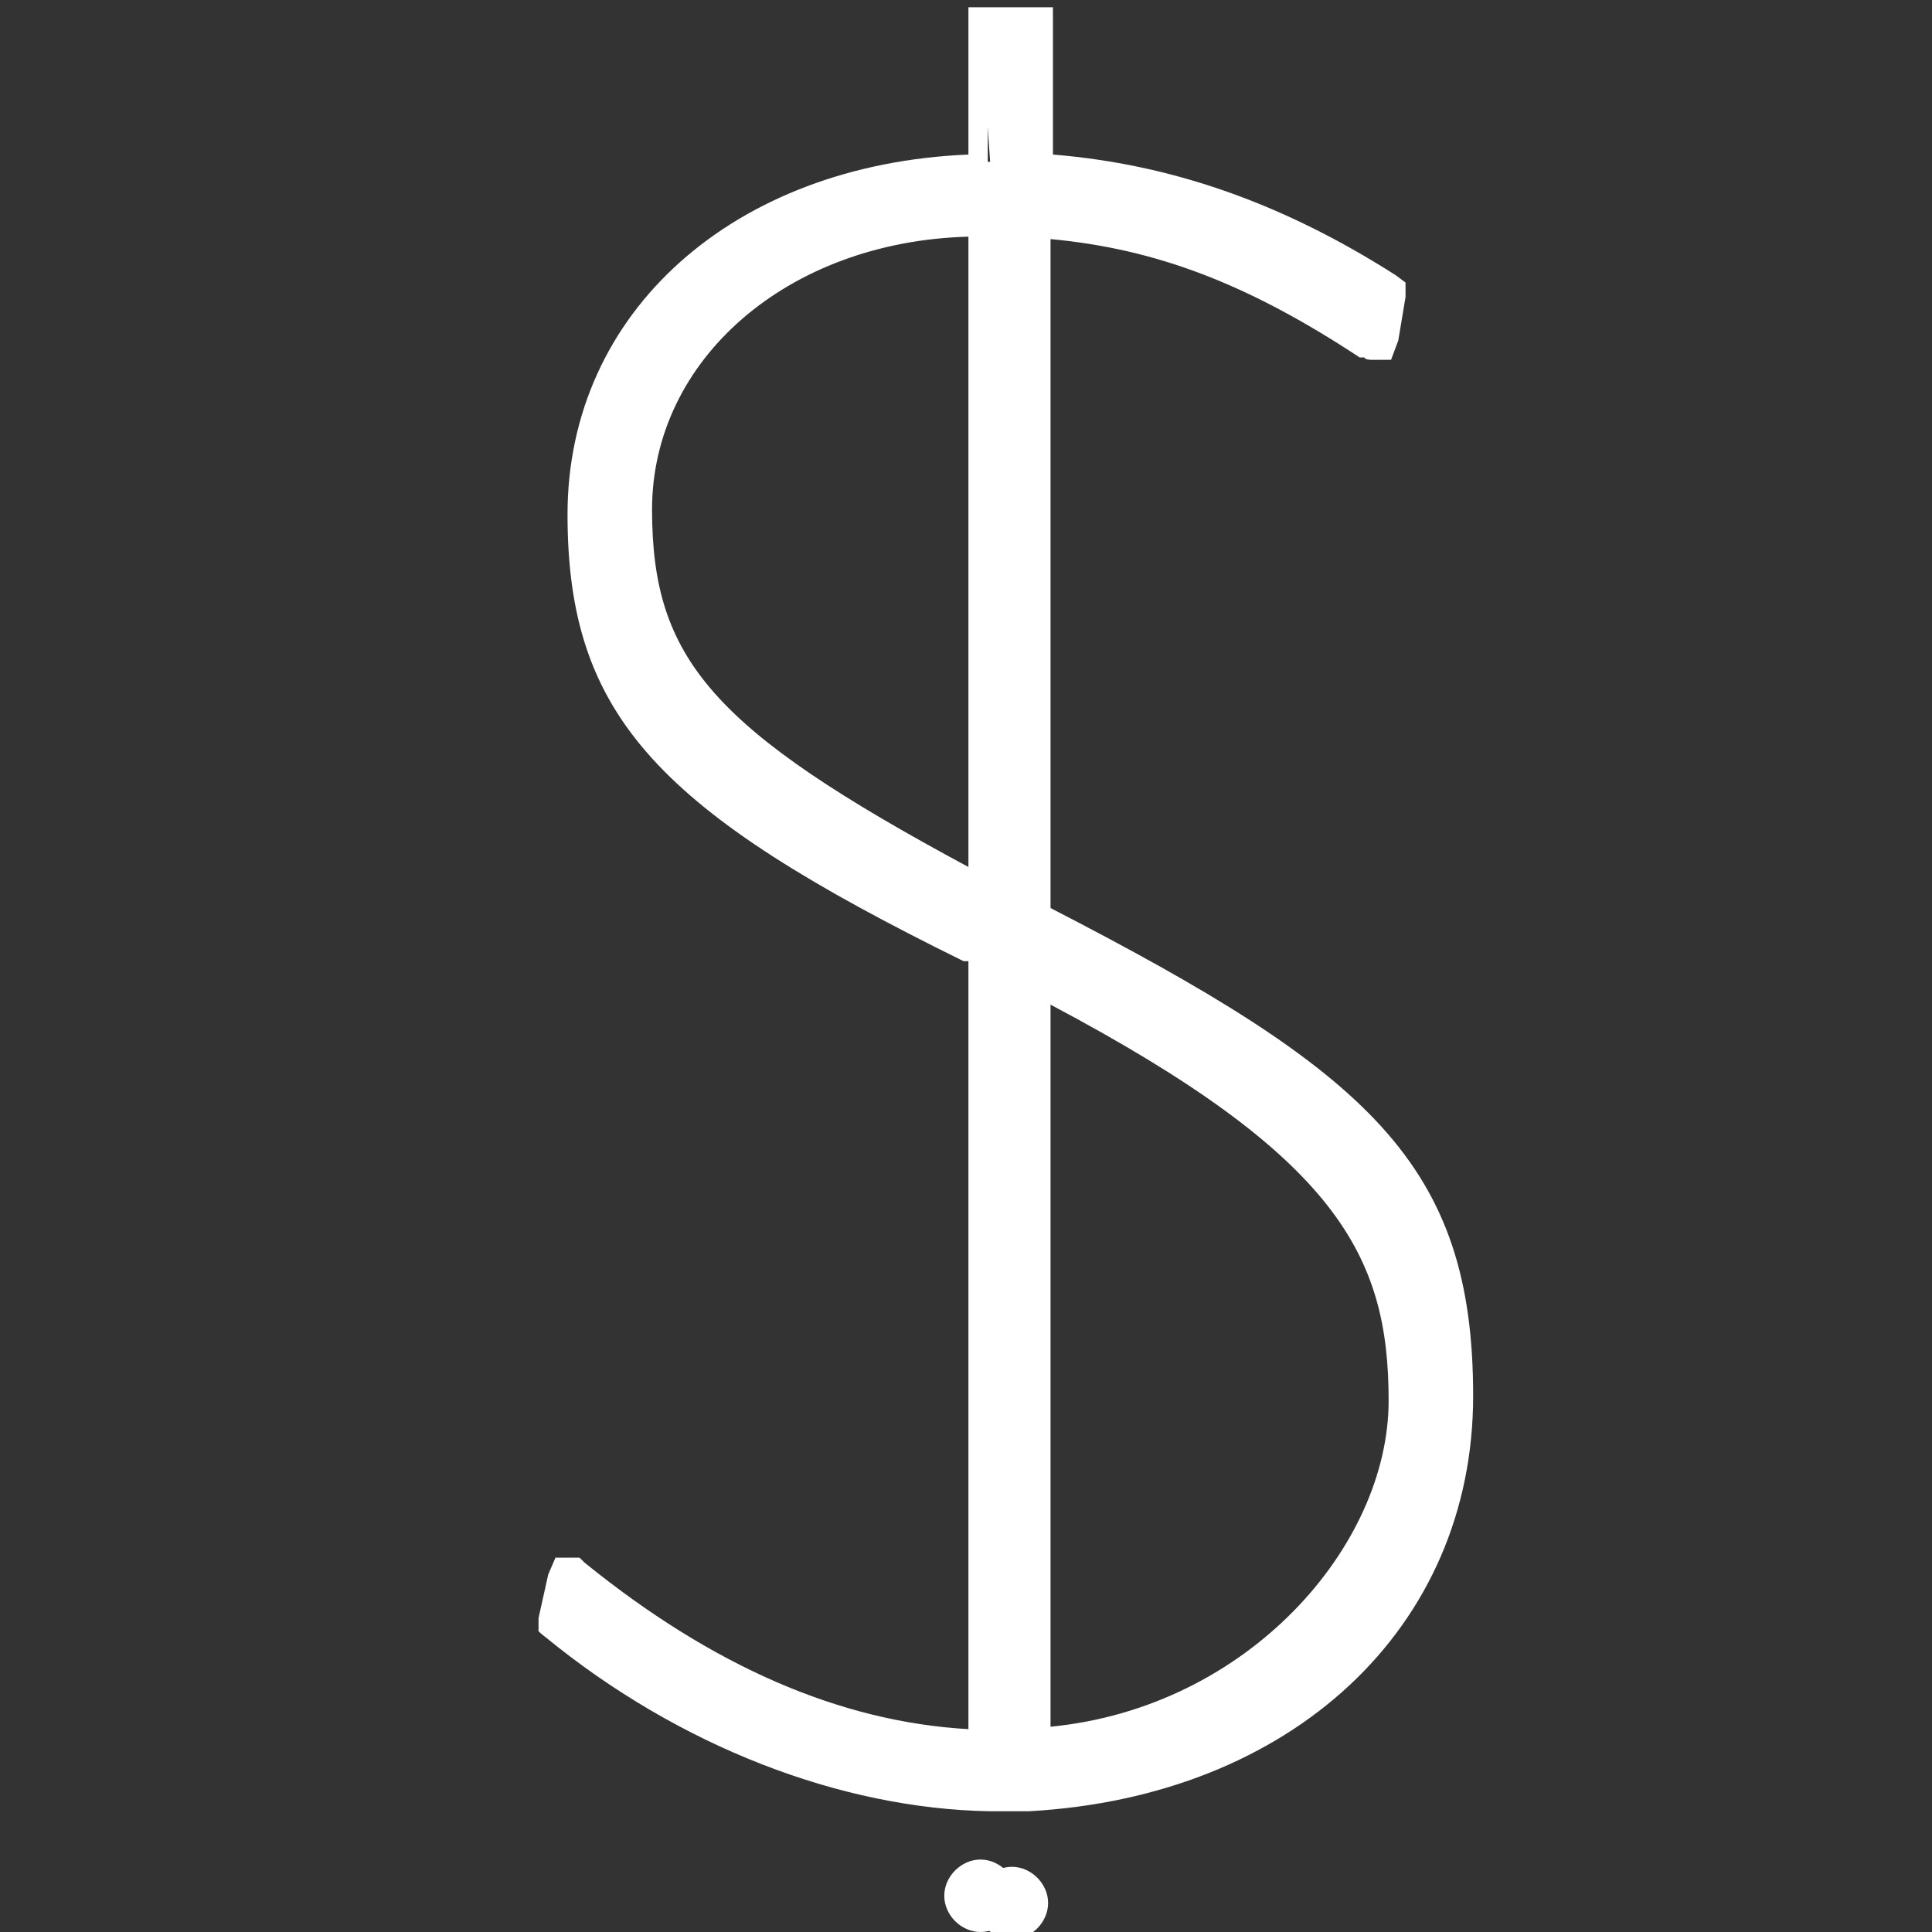
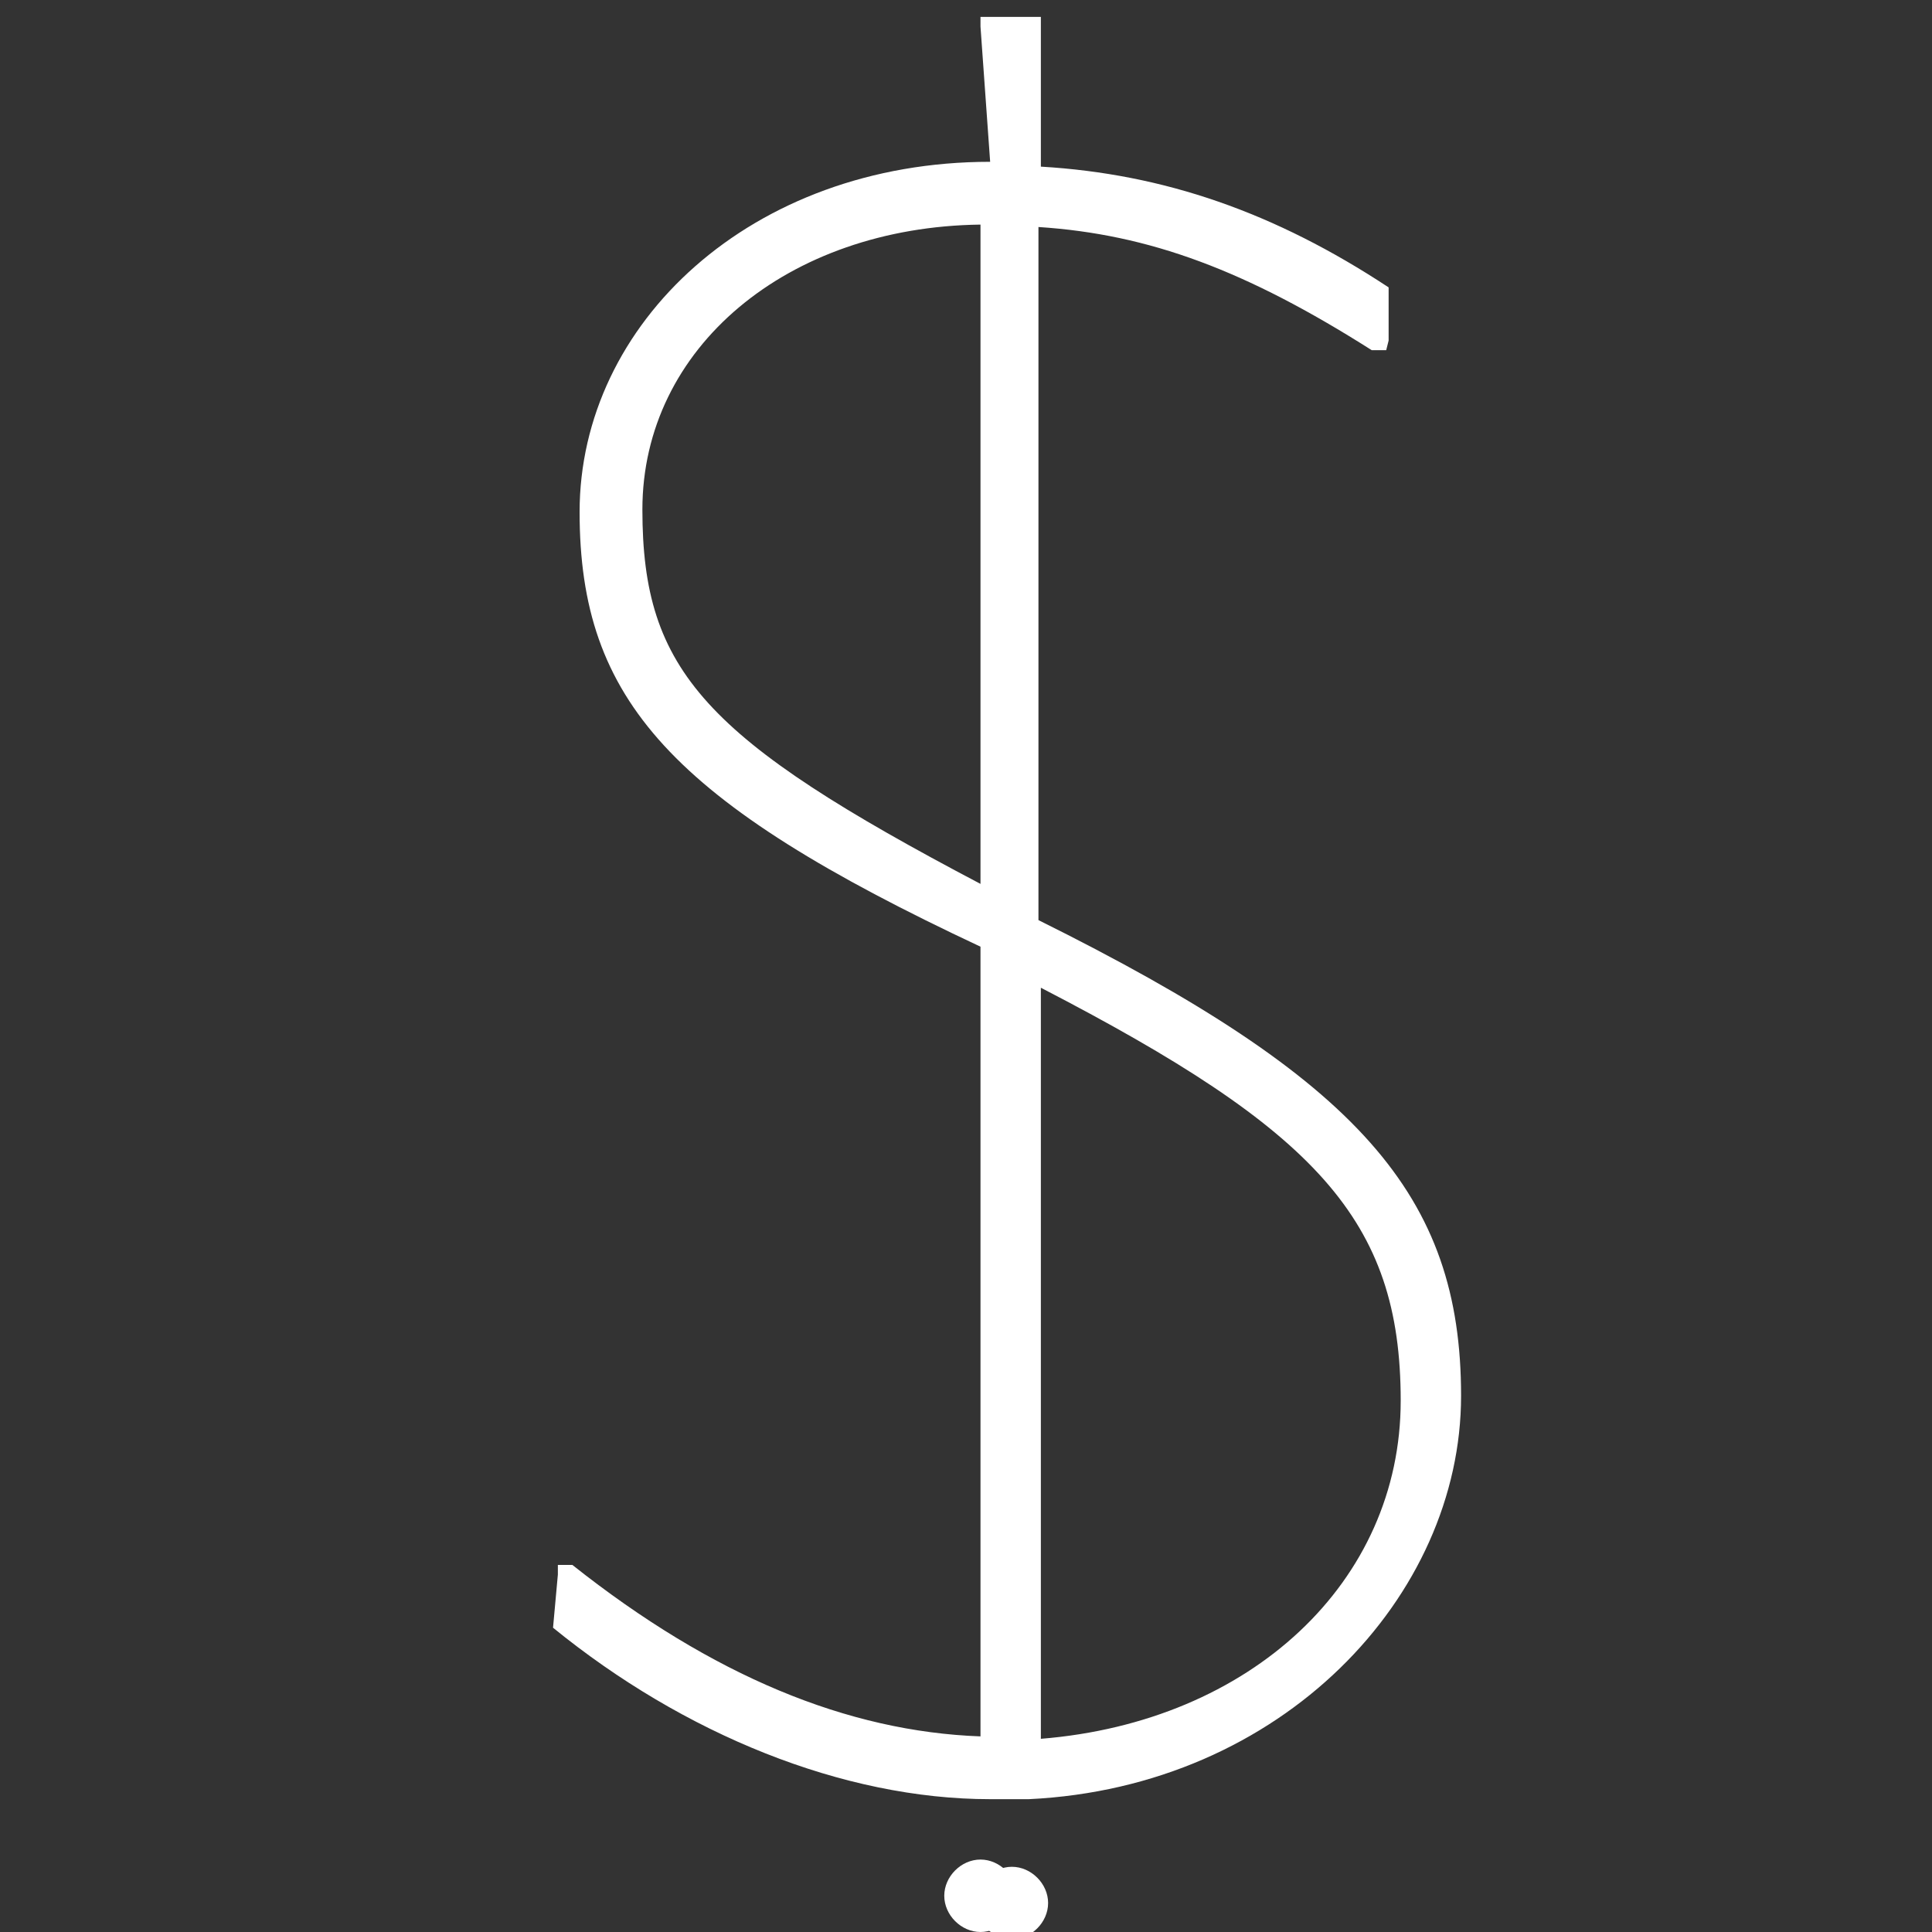
<svg xmlns="http://www.w3.org/2000/svg" id="Layer_4" viewBox="0 0 80 80">
  <rect x="0" y="0" width="80" height="80" fill="#333333" stroke="none" />
  <defs>
    <style>      .st0 {        fill: #fff;      }    </style>
  </defs>
  <g>
    <circle class="st0" cx="40.6" cy="78.5" r=".7" />
    <path class="st0" d="M40.6,80c-.8,0-1.5-.7-1.5-1.5s.7-1.5,1.5-1.5,1.5.7,1.5,1.5-.7,1.5-1.5,1.5ZM40.6,78.5h-.7.7Z" />
  </g>
  <g>
    <path class="st0" d="M41,74.5c-6.1,0-12.7-2.7-18.1-7.1l.2-2.2v-.4h.6c5.8,4.6,11.4,6.9,16.9,7.1v-32.7c-12.8-6-16.6-10.2-16.6-18s7.1-14.5,17-14.5l-.4-5.6v-.4h2.5v6.2c5.1.3,9.7,1.9,14.4,5v2.2c0,0-.1.4-.1.4h-.6c-5.2-3.3-9.2-4.8-13.8-5.1v28.7c13.3,6.6,17.5,11.4,17.5,19.7s-7.4,16.2-17.9,16.7h0s-1.6,0-1.6,0ZM43.1,72c8.7-.7,14.9-6.5,14.9-14s-3.5-11.2-14.9-17.1v31.1ZM40.6,9.3c-8,.1-14,5.1-14,11.8s2.6,9.5,14,15.5V9.3Z" />
-     <path class="st0" d="M42.6,1.2v6.2c5.5.3,10.2,2.1,14.7,4.9l-.3,1.8h-.2c-4.6-2.9-8.8-4.8-14.2-5.1v29.2l.4.3c13.1,6.7,17.1,11.3,17.1,19.4s-7.1,15.7-17.5,16.3h-1.6c-6.6,0-13-3-17.9-7l.4-1.8h.2c5.2,4.2,11,7.1,17.3,7.1v-33.1c-.3,0-.4-.3-.7-.4-11.9-5.8-15.9-9.9-15.9-17.7s7.1-14,16.5-14h0V1.2h1.6M41,37.3V8.8h-.2c-8.5,0-14.7,5.4-14.7,12.2s3.3,10.2,14.9,16.3M42.6,72.5c9.6-.5,15.8-7,15.8-14.5s-3.3-11.4-15.8-17.9v32.3M43.5.3h-3.4v6.1c-9.7.4-16.6,6.5-16.6,14.9s3.8,12.3,16.4,18.5h.2v31.8c-5.3-.3-10.6-2.6-15.9-6.9l-.2-.2h-1l-.3.7-.4,1.8v.5c-.1,0,.3.3.3.3,5.5,4.5,12.2,7.1,18.4,7.2h1.6c10.9-.6,18.4-7.6,18.4-17.2s-4.3-13.4-17.5-20.2V9.9c4.3.4,8.1,1.8,12.8,4.9h.2c0,.1.3.1.3.1h.8l.3-.8.3-1.8v-.6c0,0-.4-.3-.4-.3-4.7-3-9.3-4.6-14.2-5V.3h0ZM40.1,35.9c-10.6-5.7-13.1-8.6-13.1-14.8s5.6-11.1,13.1-11.3v26.1h0ZM43.5,71.5v-29.9c11.9,6.3,14,10.4,14,16.4s-5.8,12.7-14,13.5h0Z" />
  </g>
  <g>
-     <circle class="st0" cx="41.9" cy="78.8" r=".7" />
    <path class="st0" d="M41.9,80.3c-.8,0-1.5-.7-1.5-1.5s.7-1.5,1.5-1.5,1.5.7,1.5,1.5-.7,1.5-1.5,1.5ZM41.9,78.8h-.7.7Z" />
  </g>
</svg>